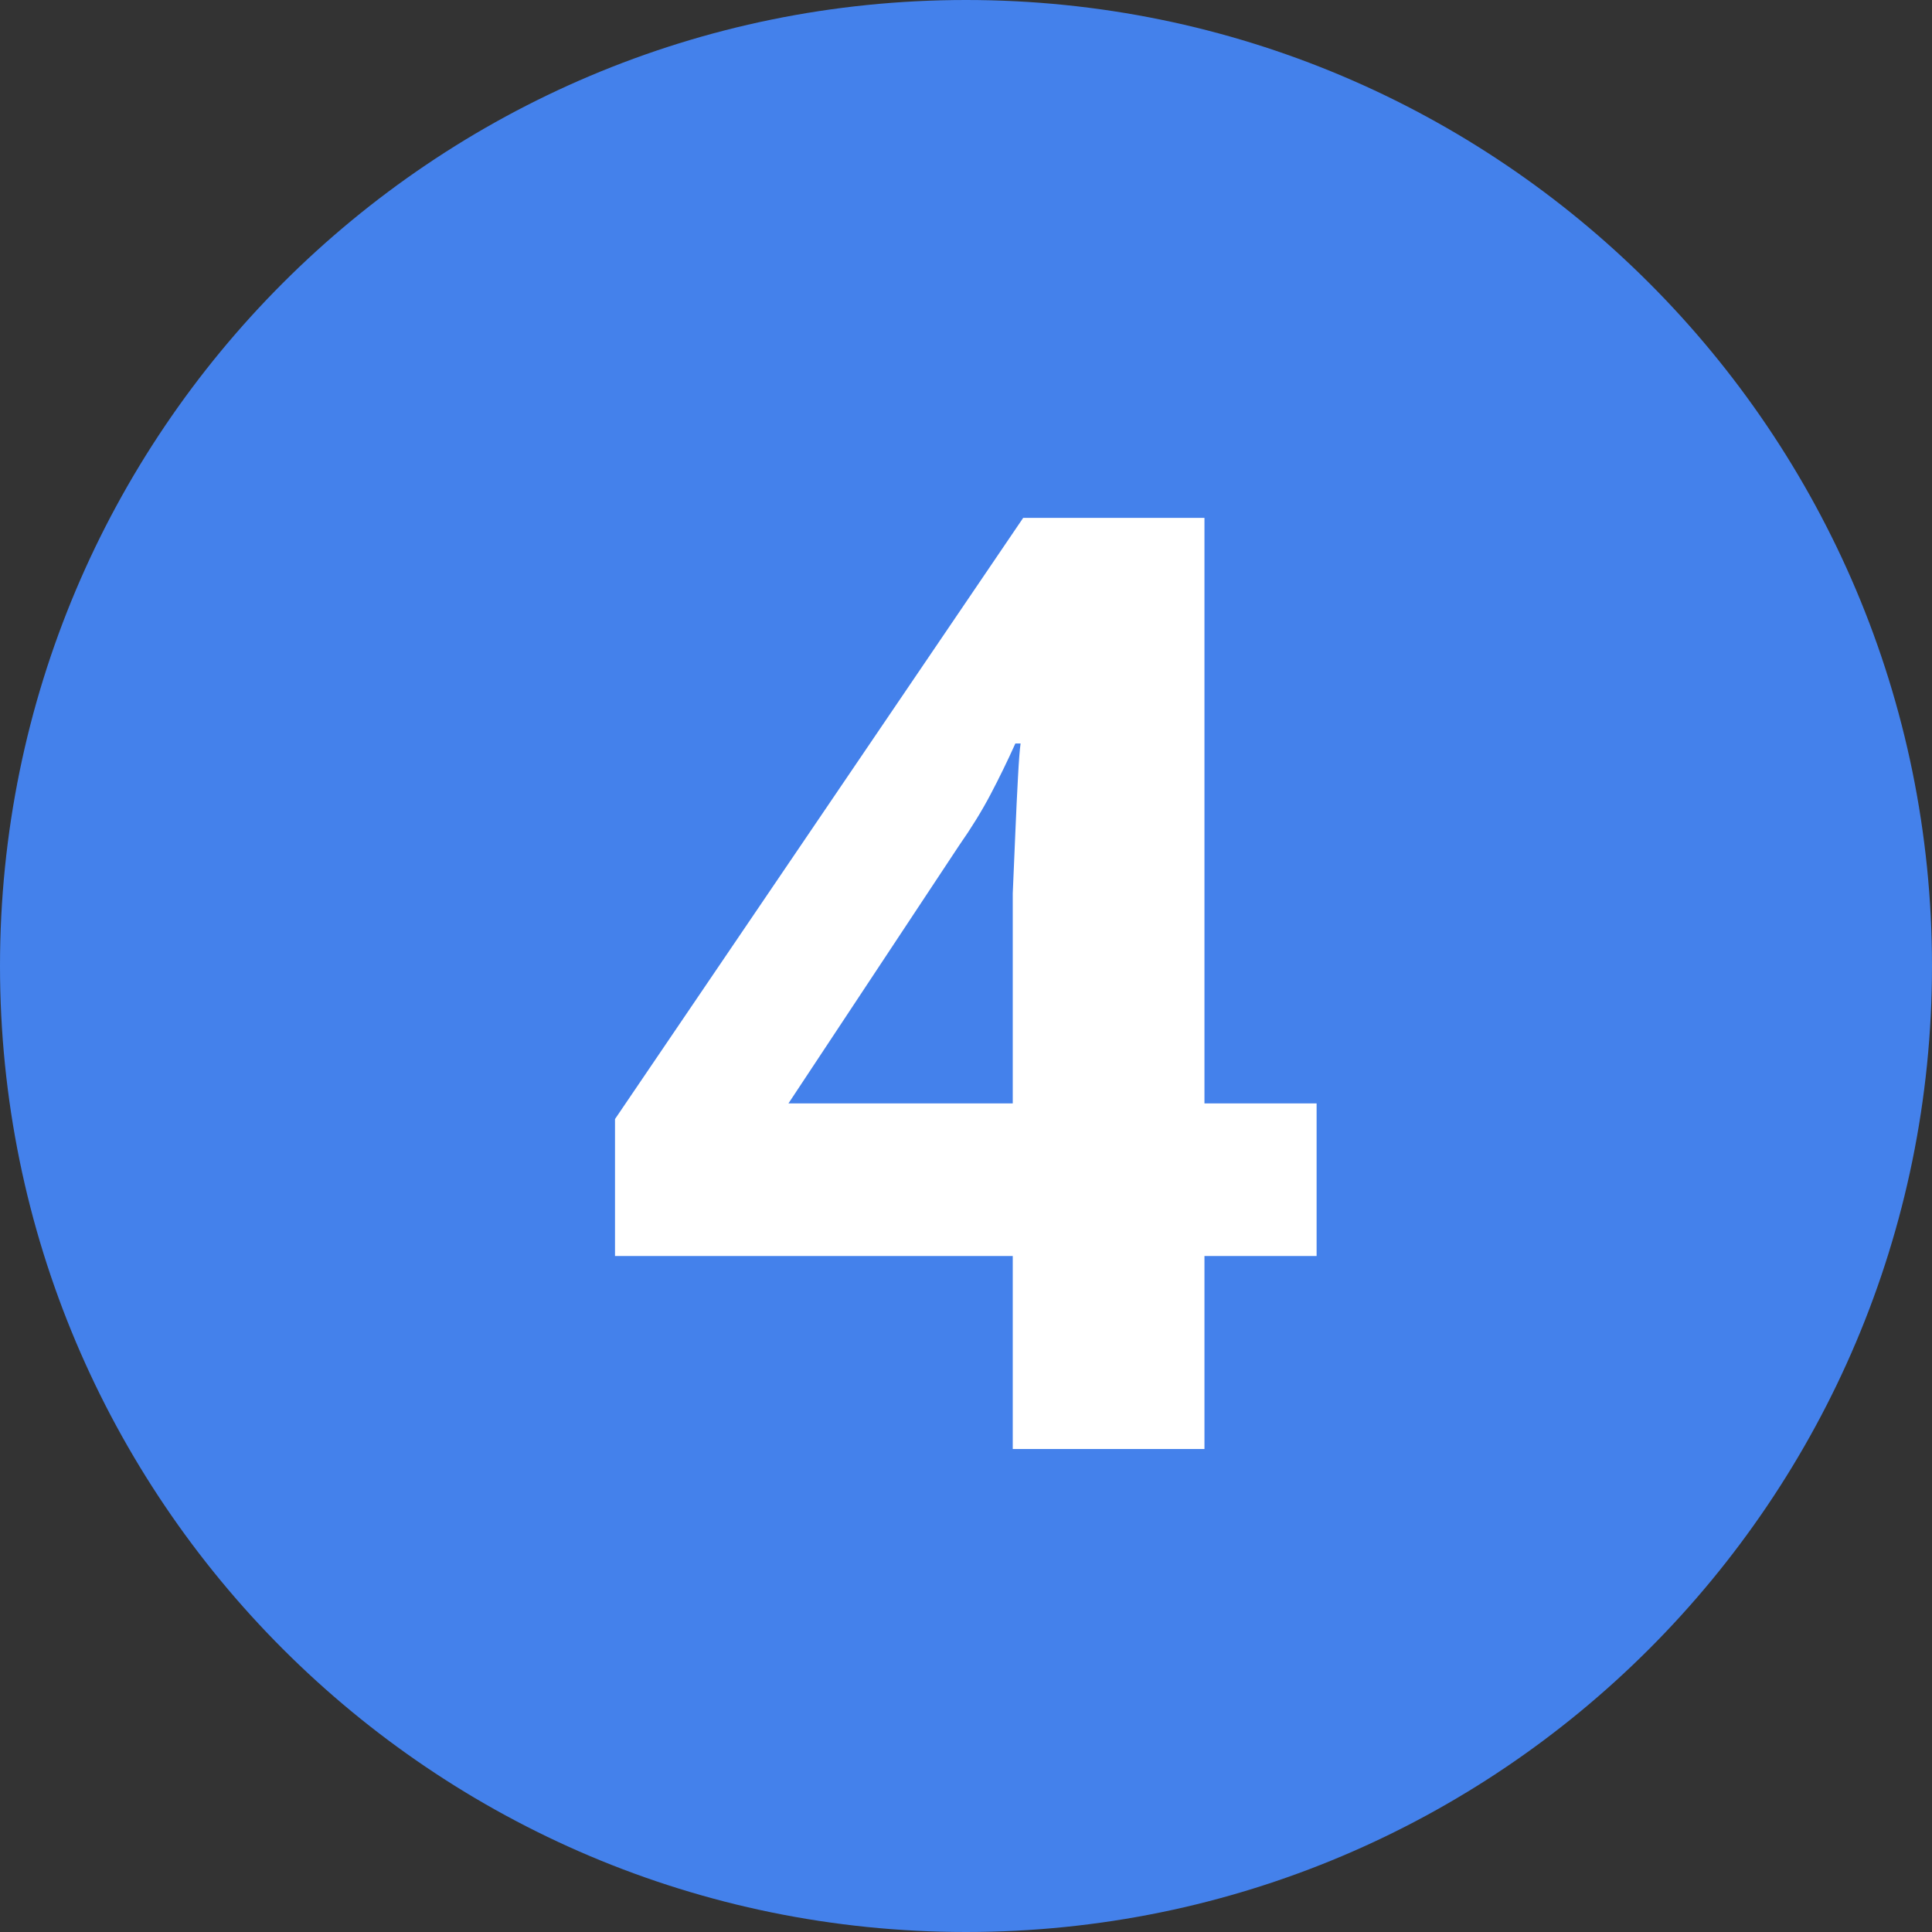
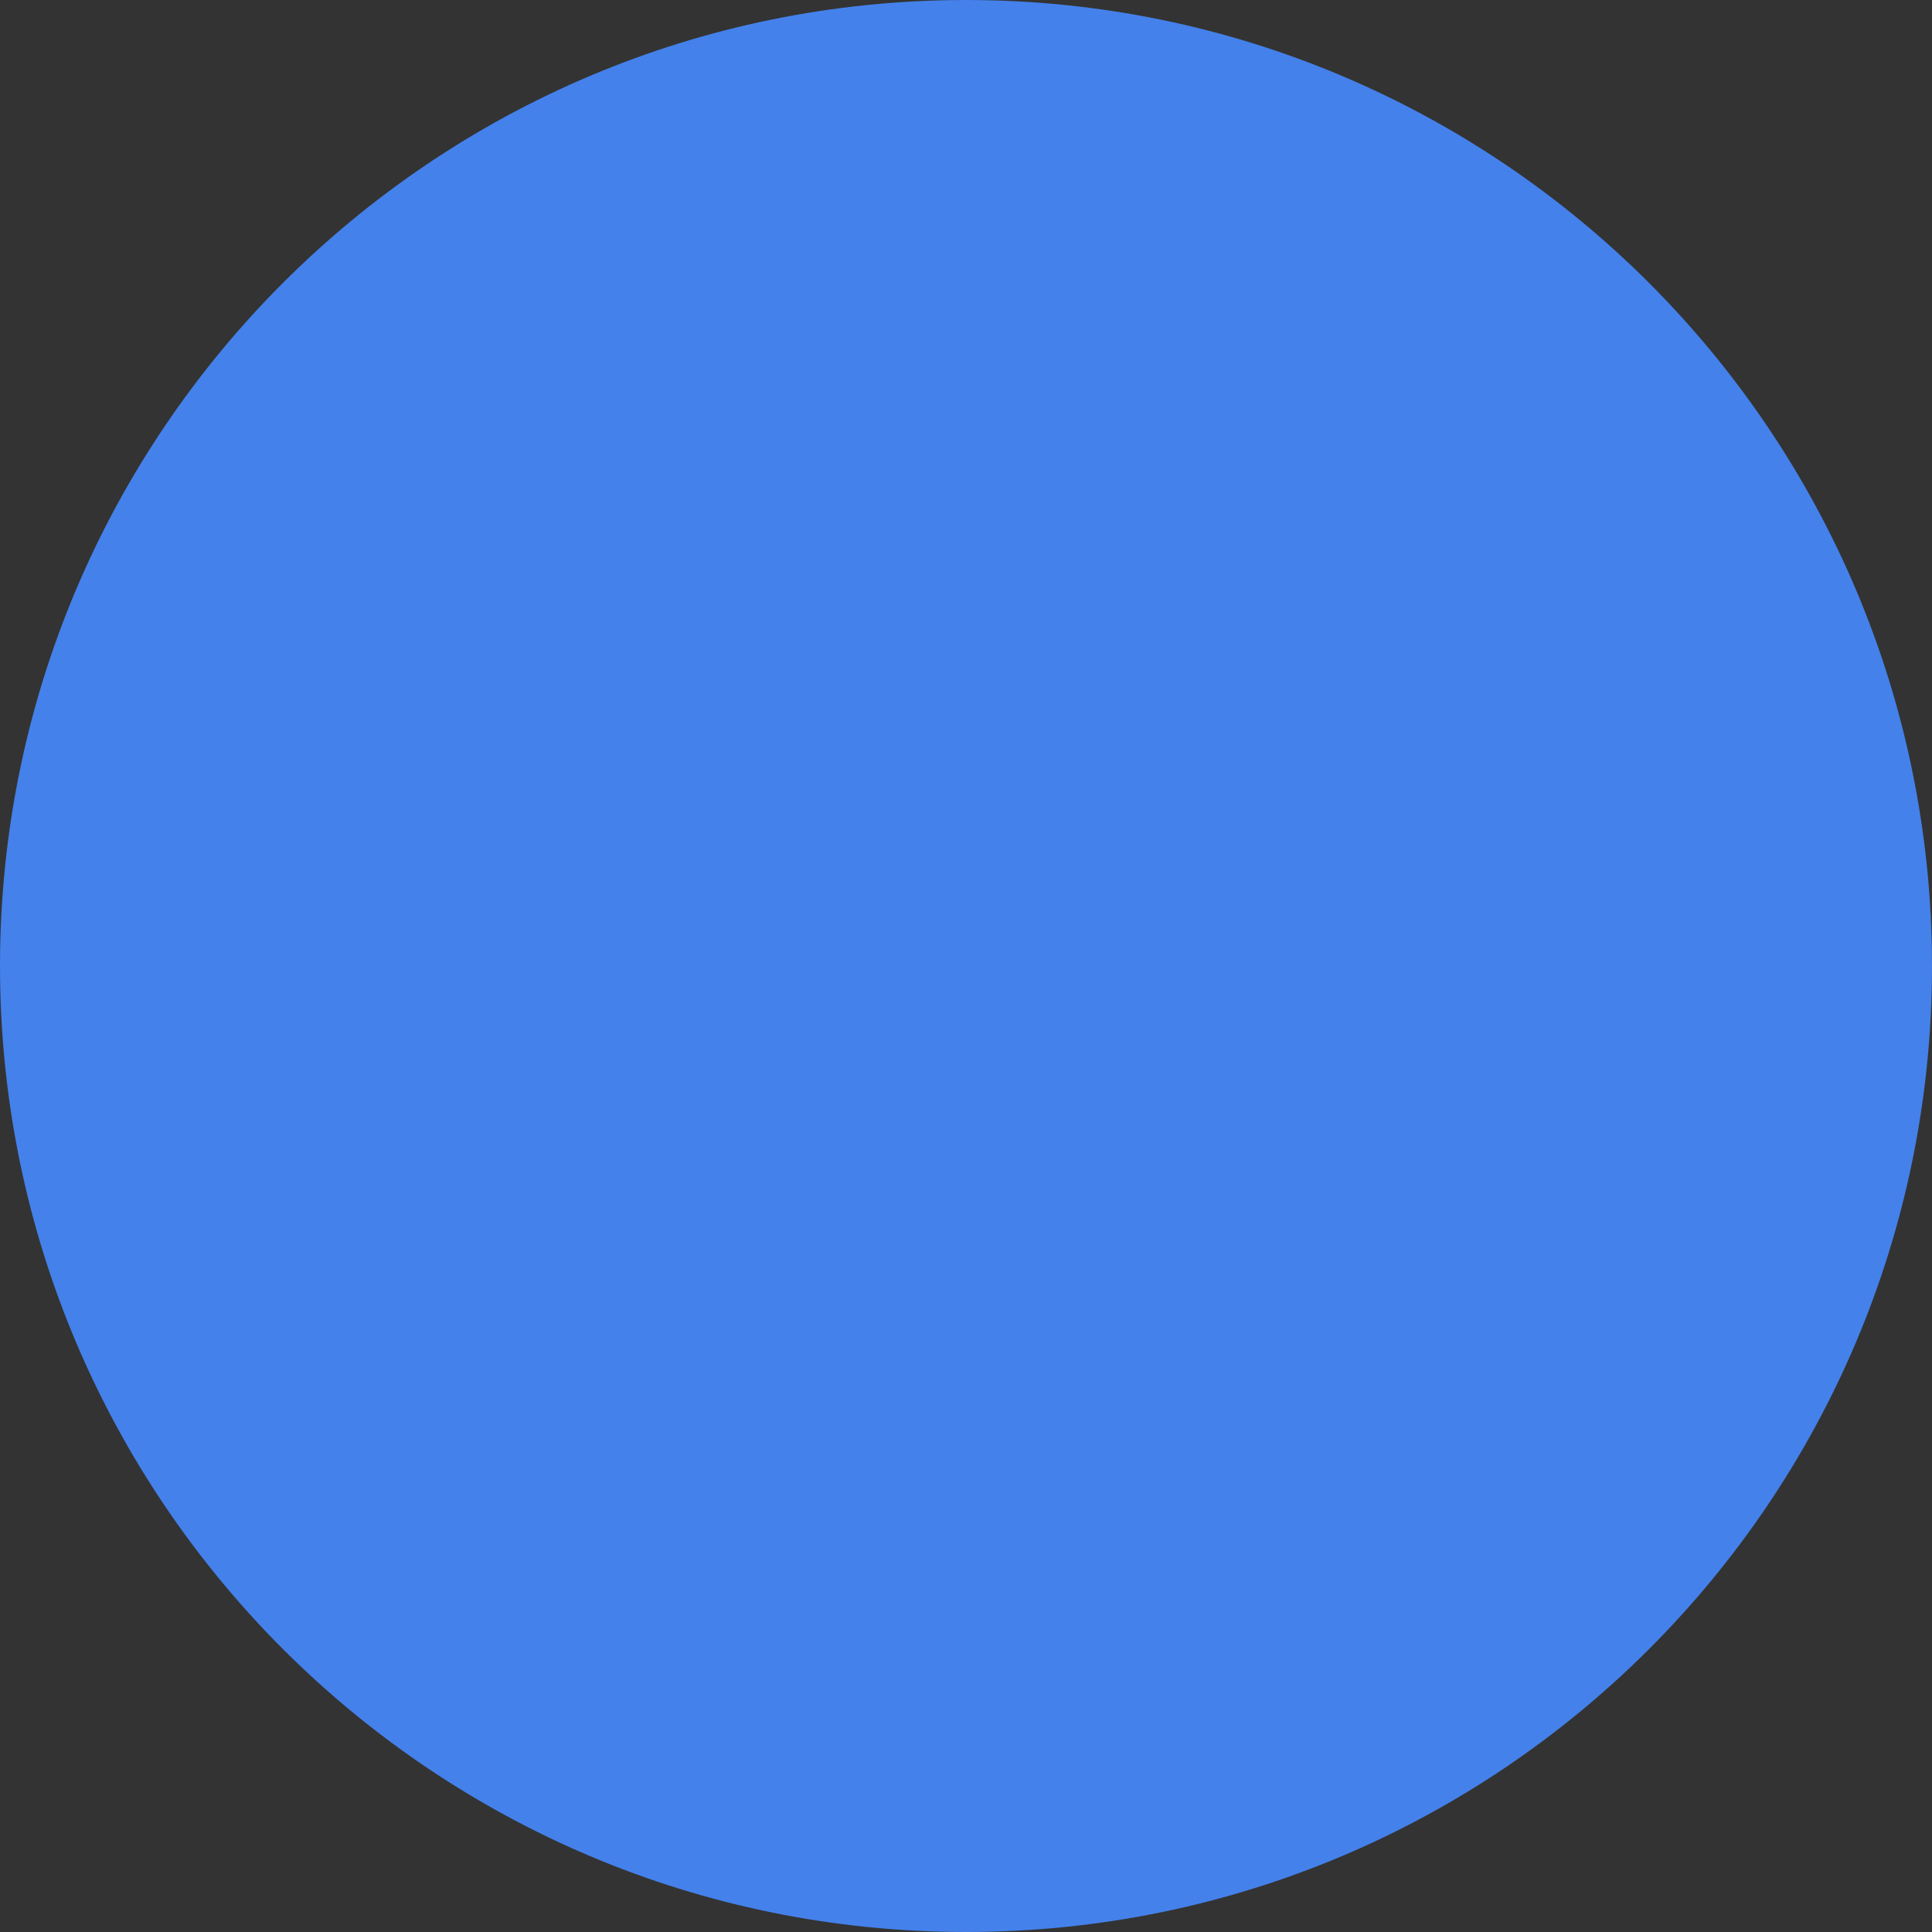
<svg xmlns="http://www.w3.org/2000/svg" width="40" height="40" viewBox="0 0 40 40" fill="none">
  <rect x="0" y="0" width="40" height="40" fill="#333333" stroke="none" />
  <path d="M0 20C0 8.954 8.954 0 20 0V0C31.046 0 40 8.954 40 20V20C40 31.046 31.046 40 20 40V40C8.954 40 0 31.046 0 20V20Z" fill="#4481EB" />
-   <path d="M27.259 26.004H24.937V30H20.968V26.004H12.733V23.169L21.184 10.722H24.937V22.845H27.259V26.004ZM20.968 19.578C20.968 19.272 20.968 18.912 20.968 18.498C20.986 18.066 21.004 17.643 21.022 17.229C21.04 16.797 21.058 16.419 21.076 16.095C21.094 15.753 21.112 15.519 21.13 15.393H21.022C20.86 15.753 20.689 16.104 20.509 16.446C20.329 16.788 20.113 17.139 19.861 17.499L16.324 22.845H20.968V19.578Z" fill="white" />
</svg>